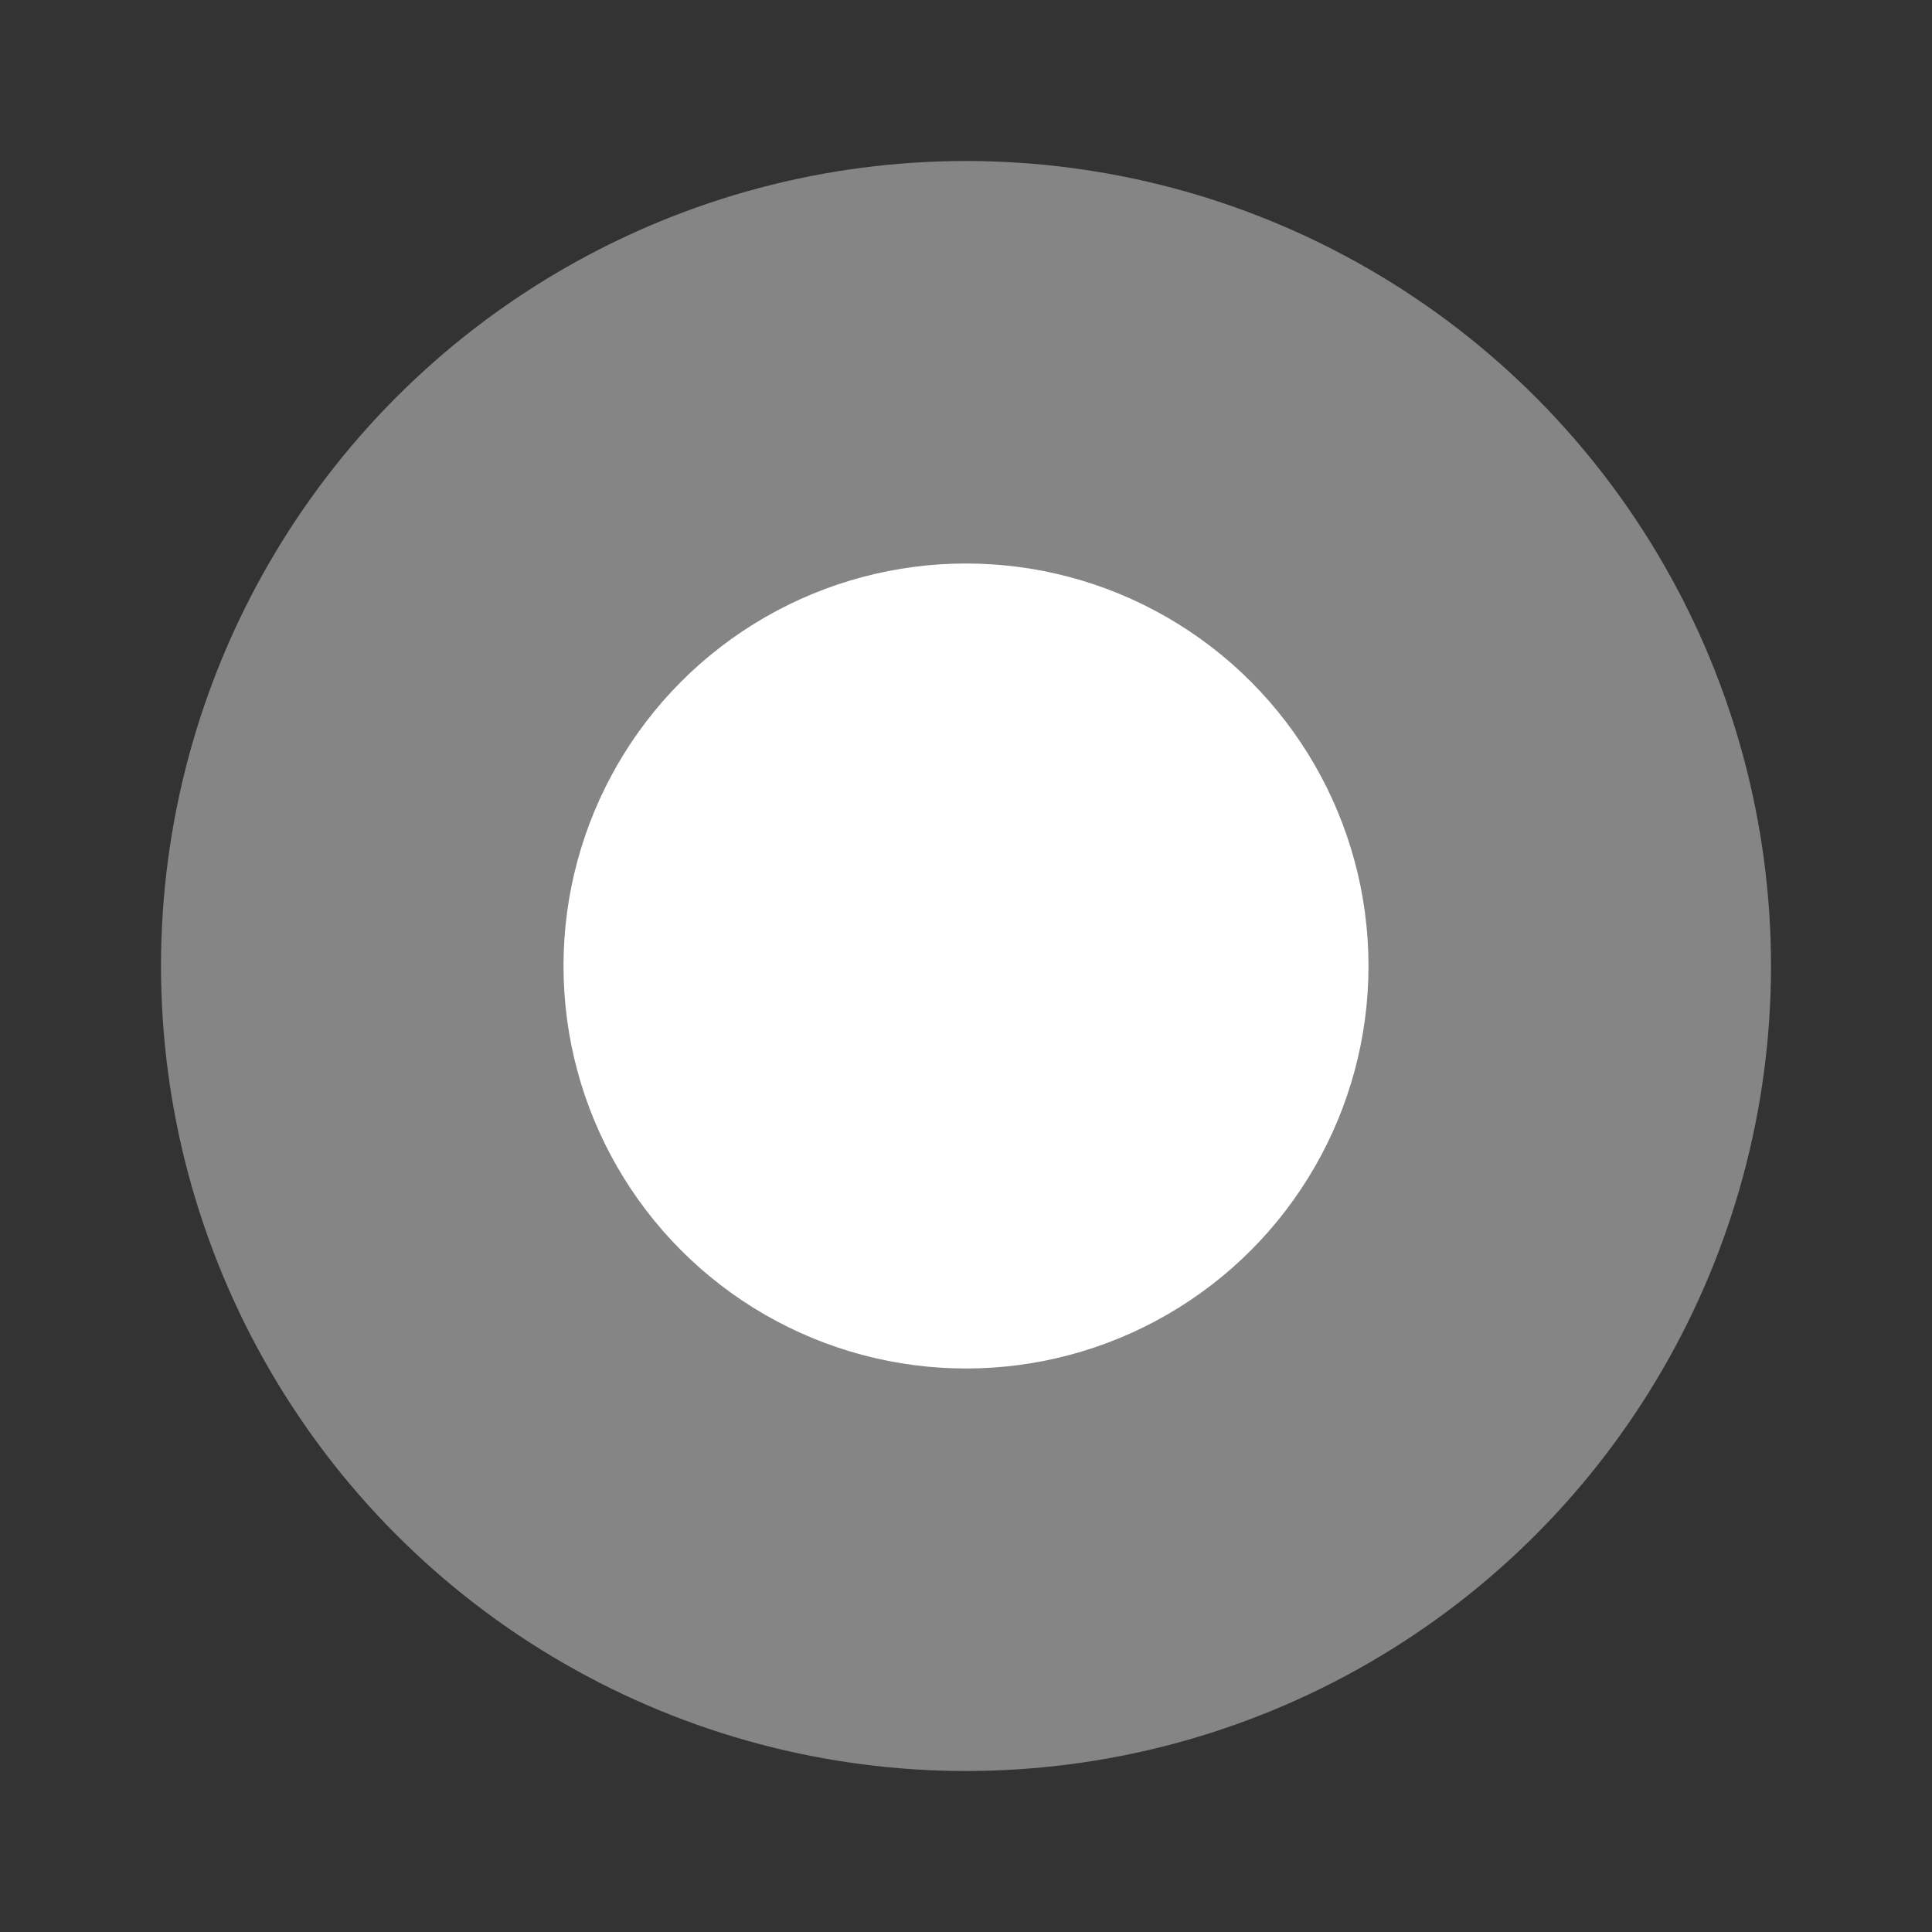
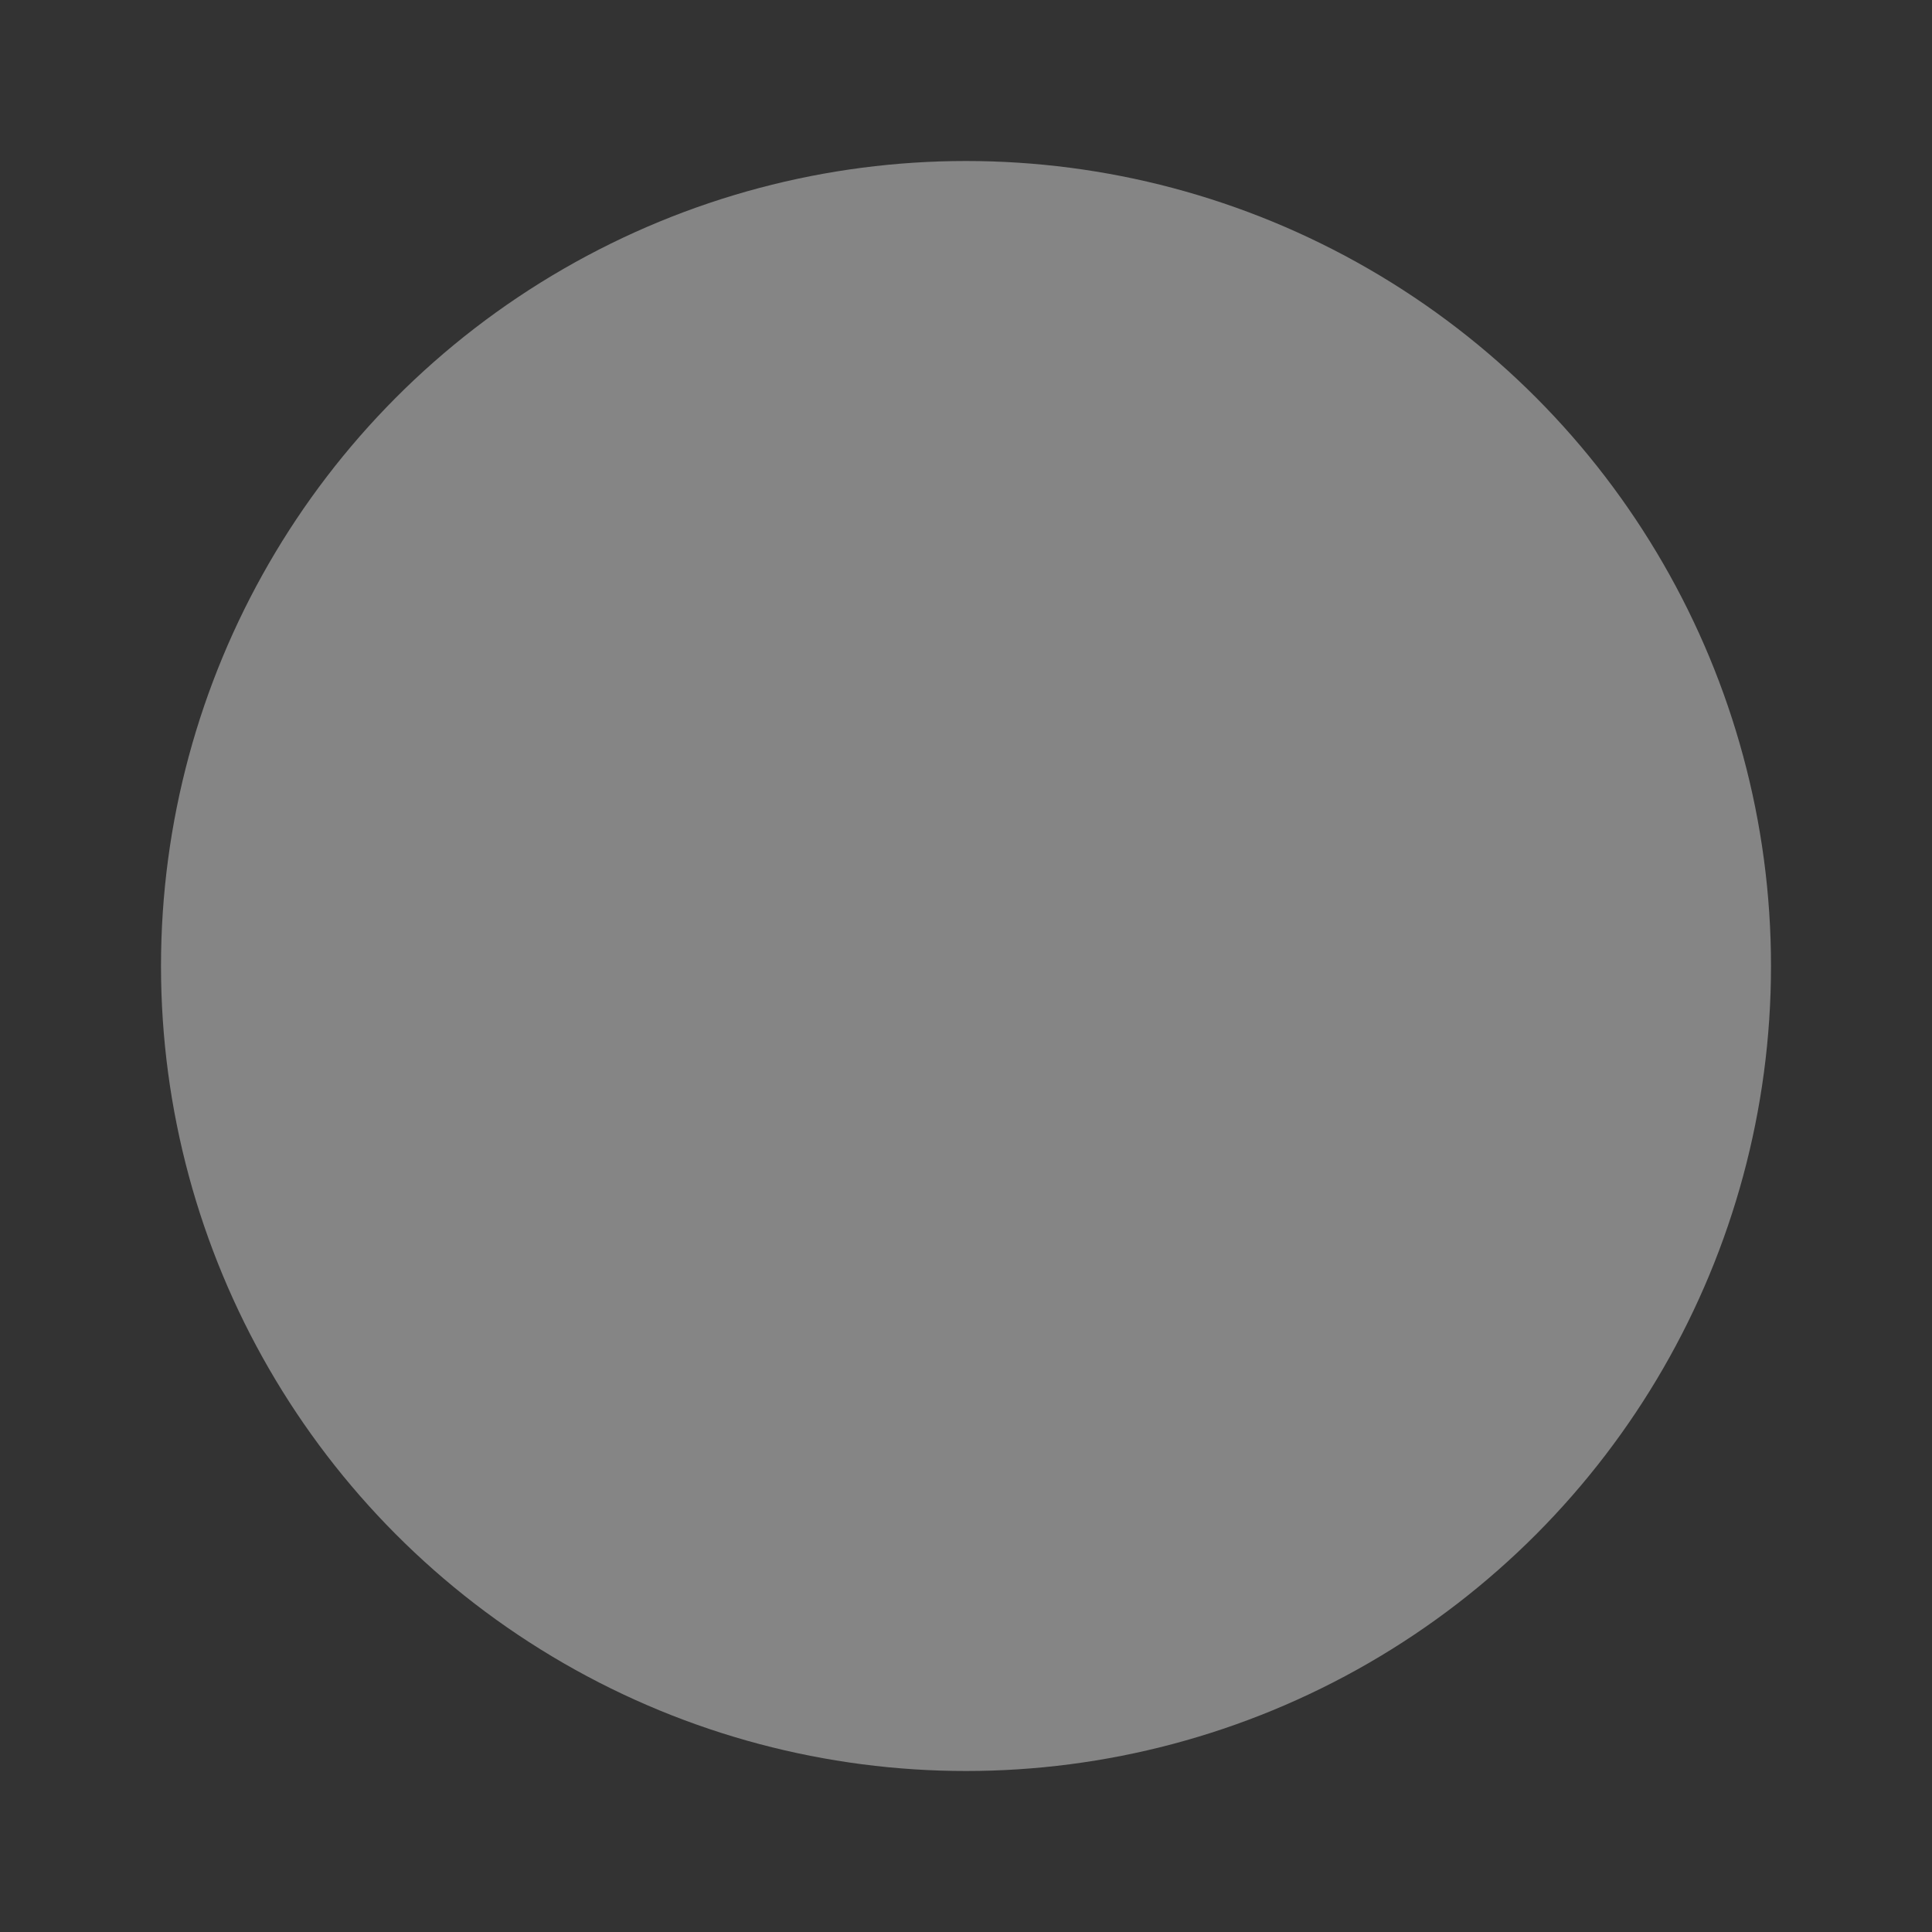
<svg xmlns="http://www.w3.org/2000/svg" height="24" viewBox="0 0 24 24" width="24">
  <rect x="0" y="0" width="24" height="24" fill="#333333" stroke="none" />
  <g fill="#fff" fill-rule="evenodd">
    <circle cx="12" cy="12" opacity=".4" r="10" />
-     <circle cx="12" cy="12" r="5" />
  </g>
</svg>